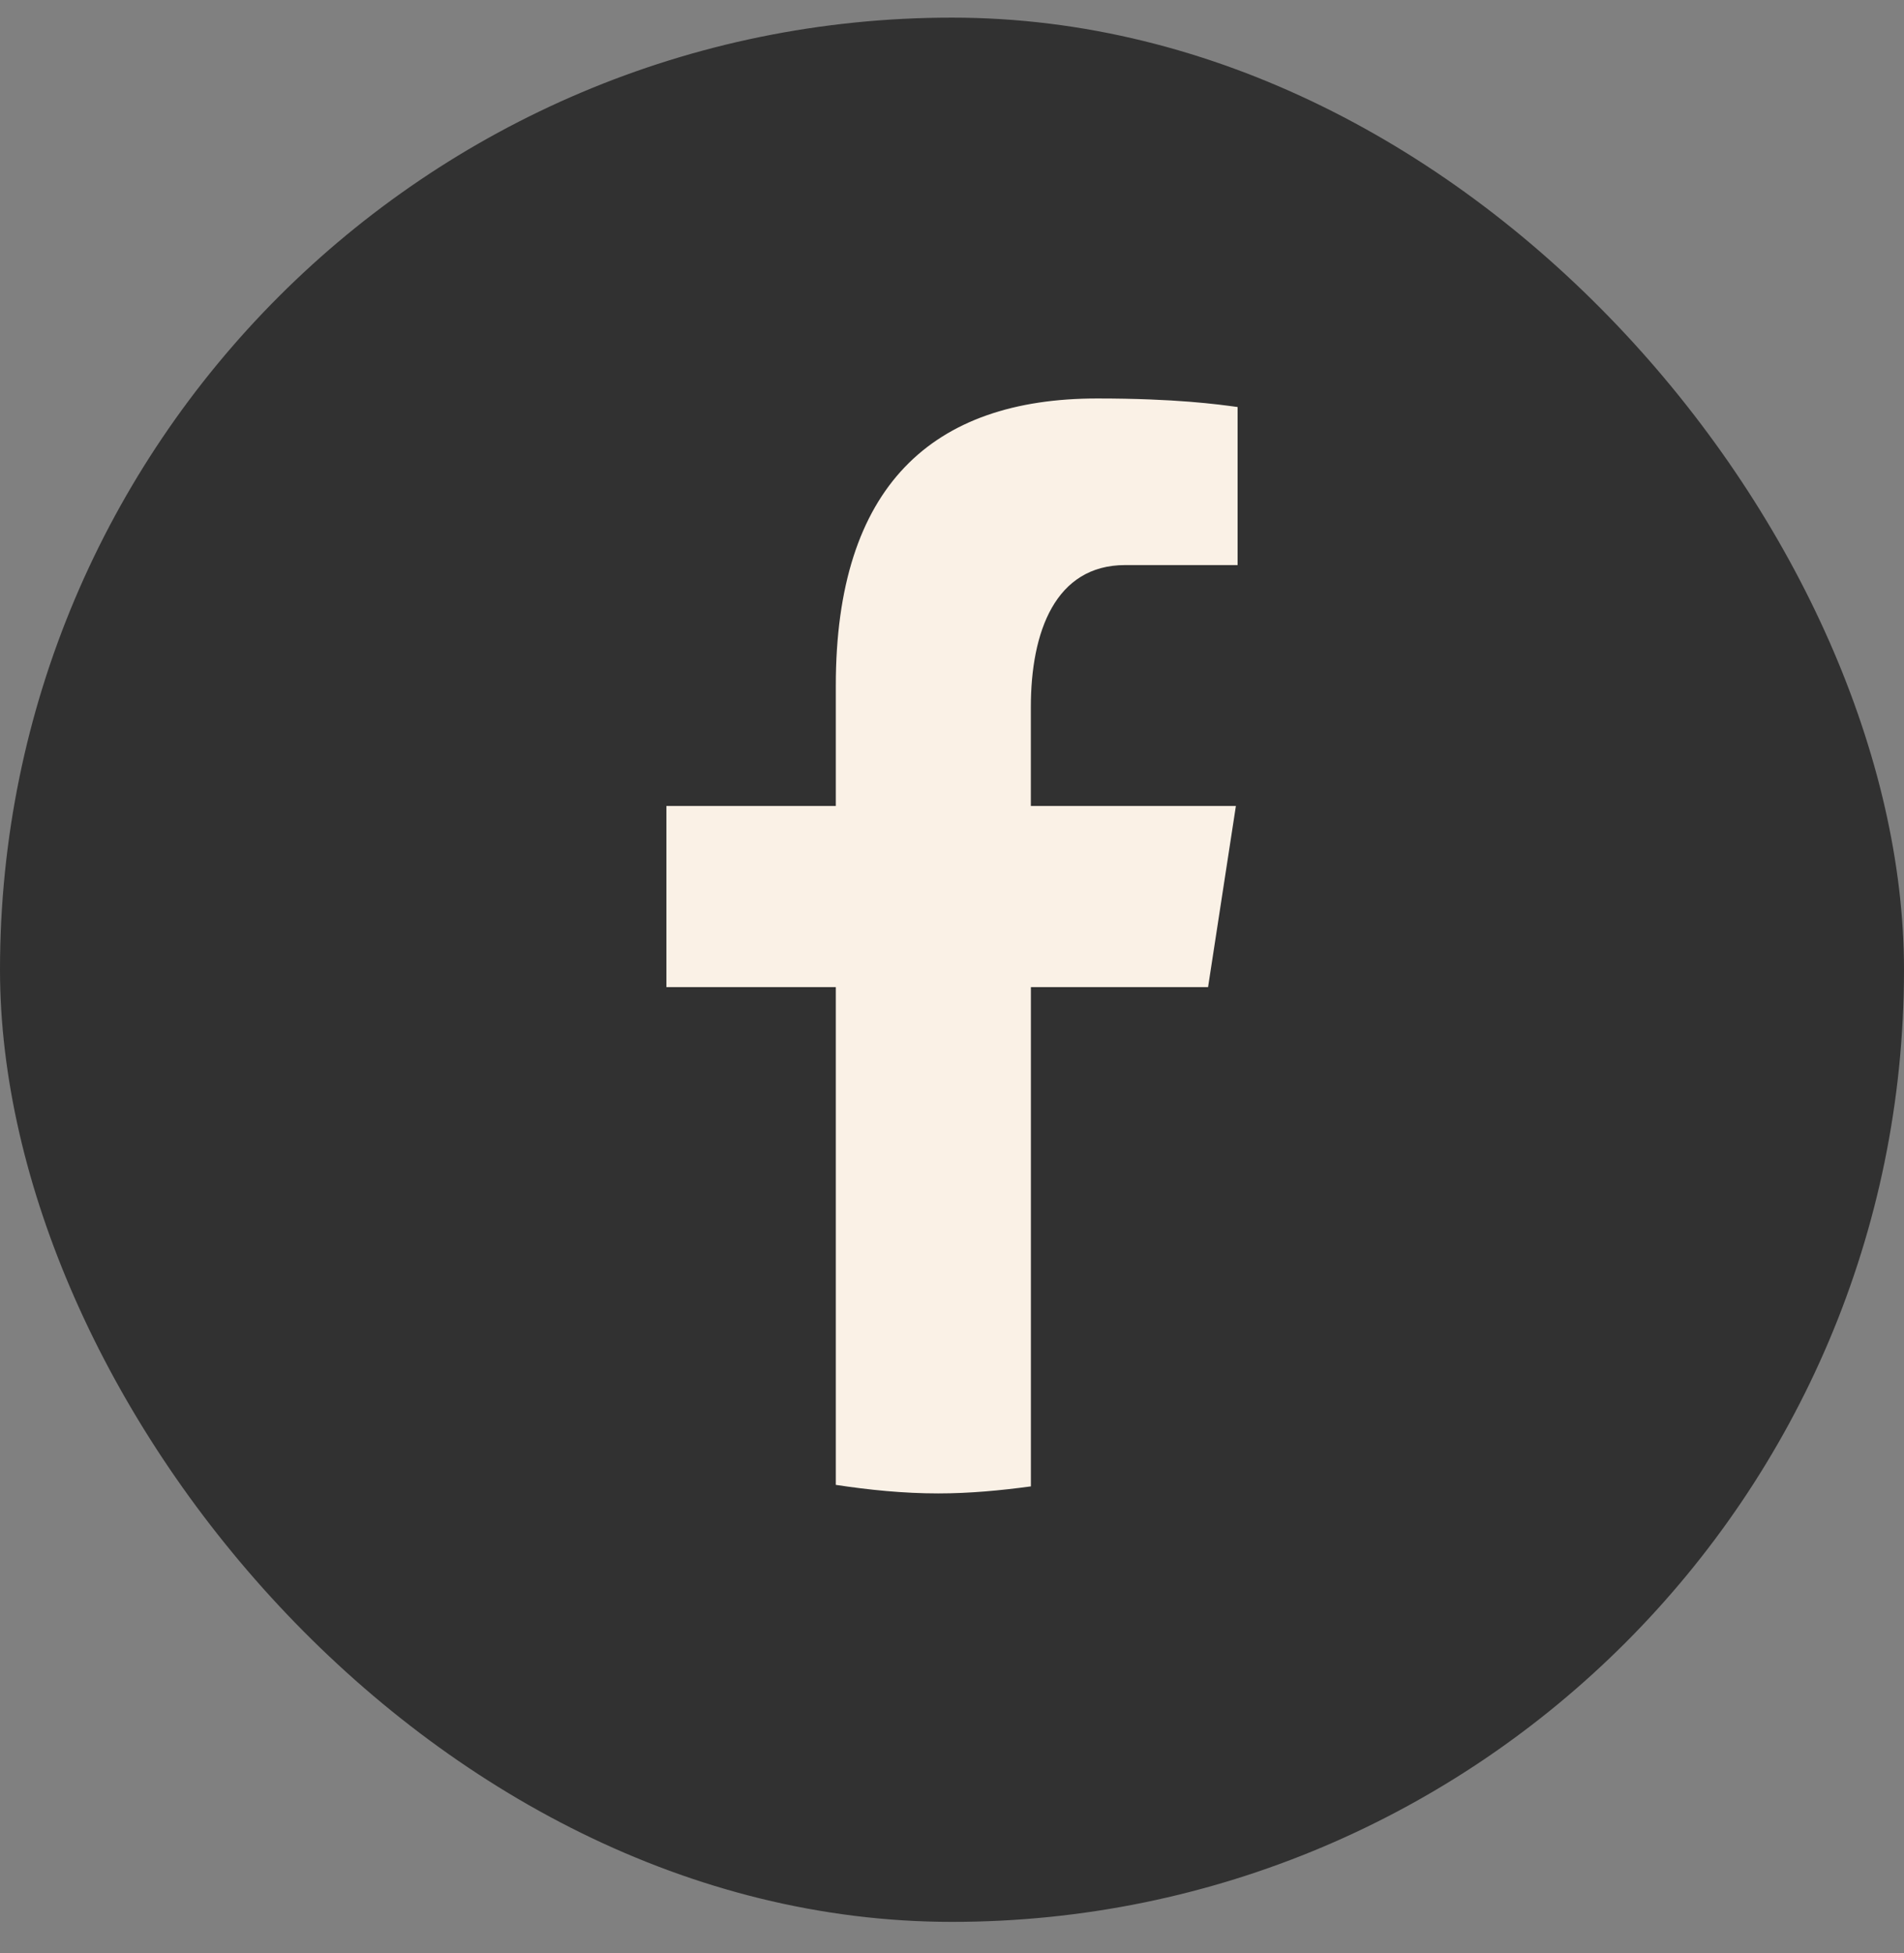
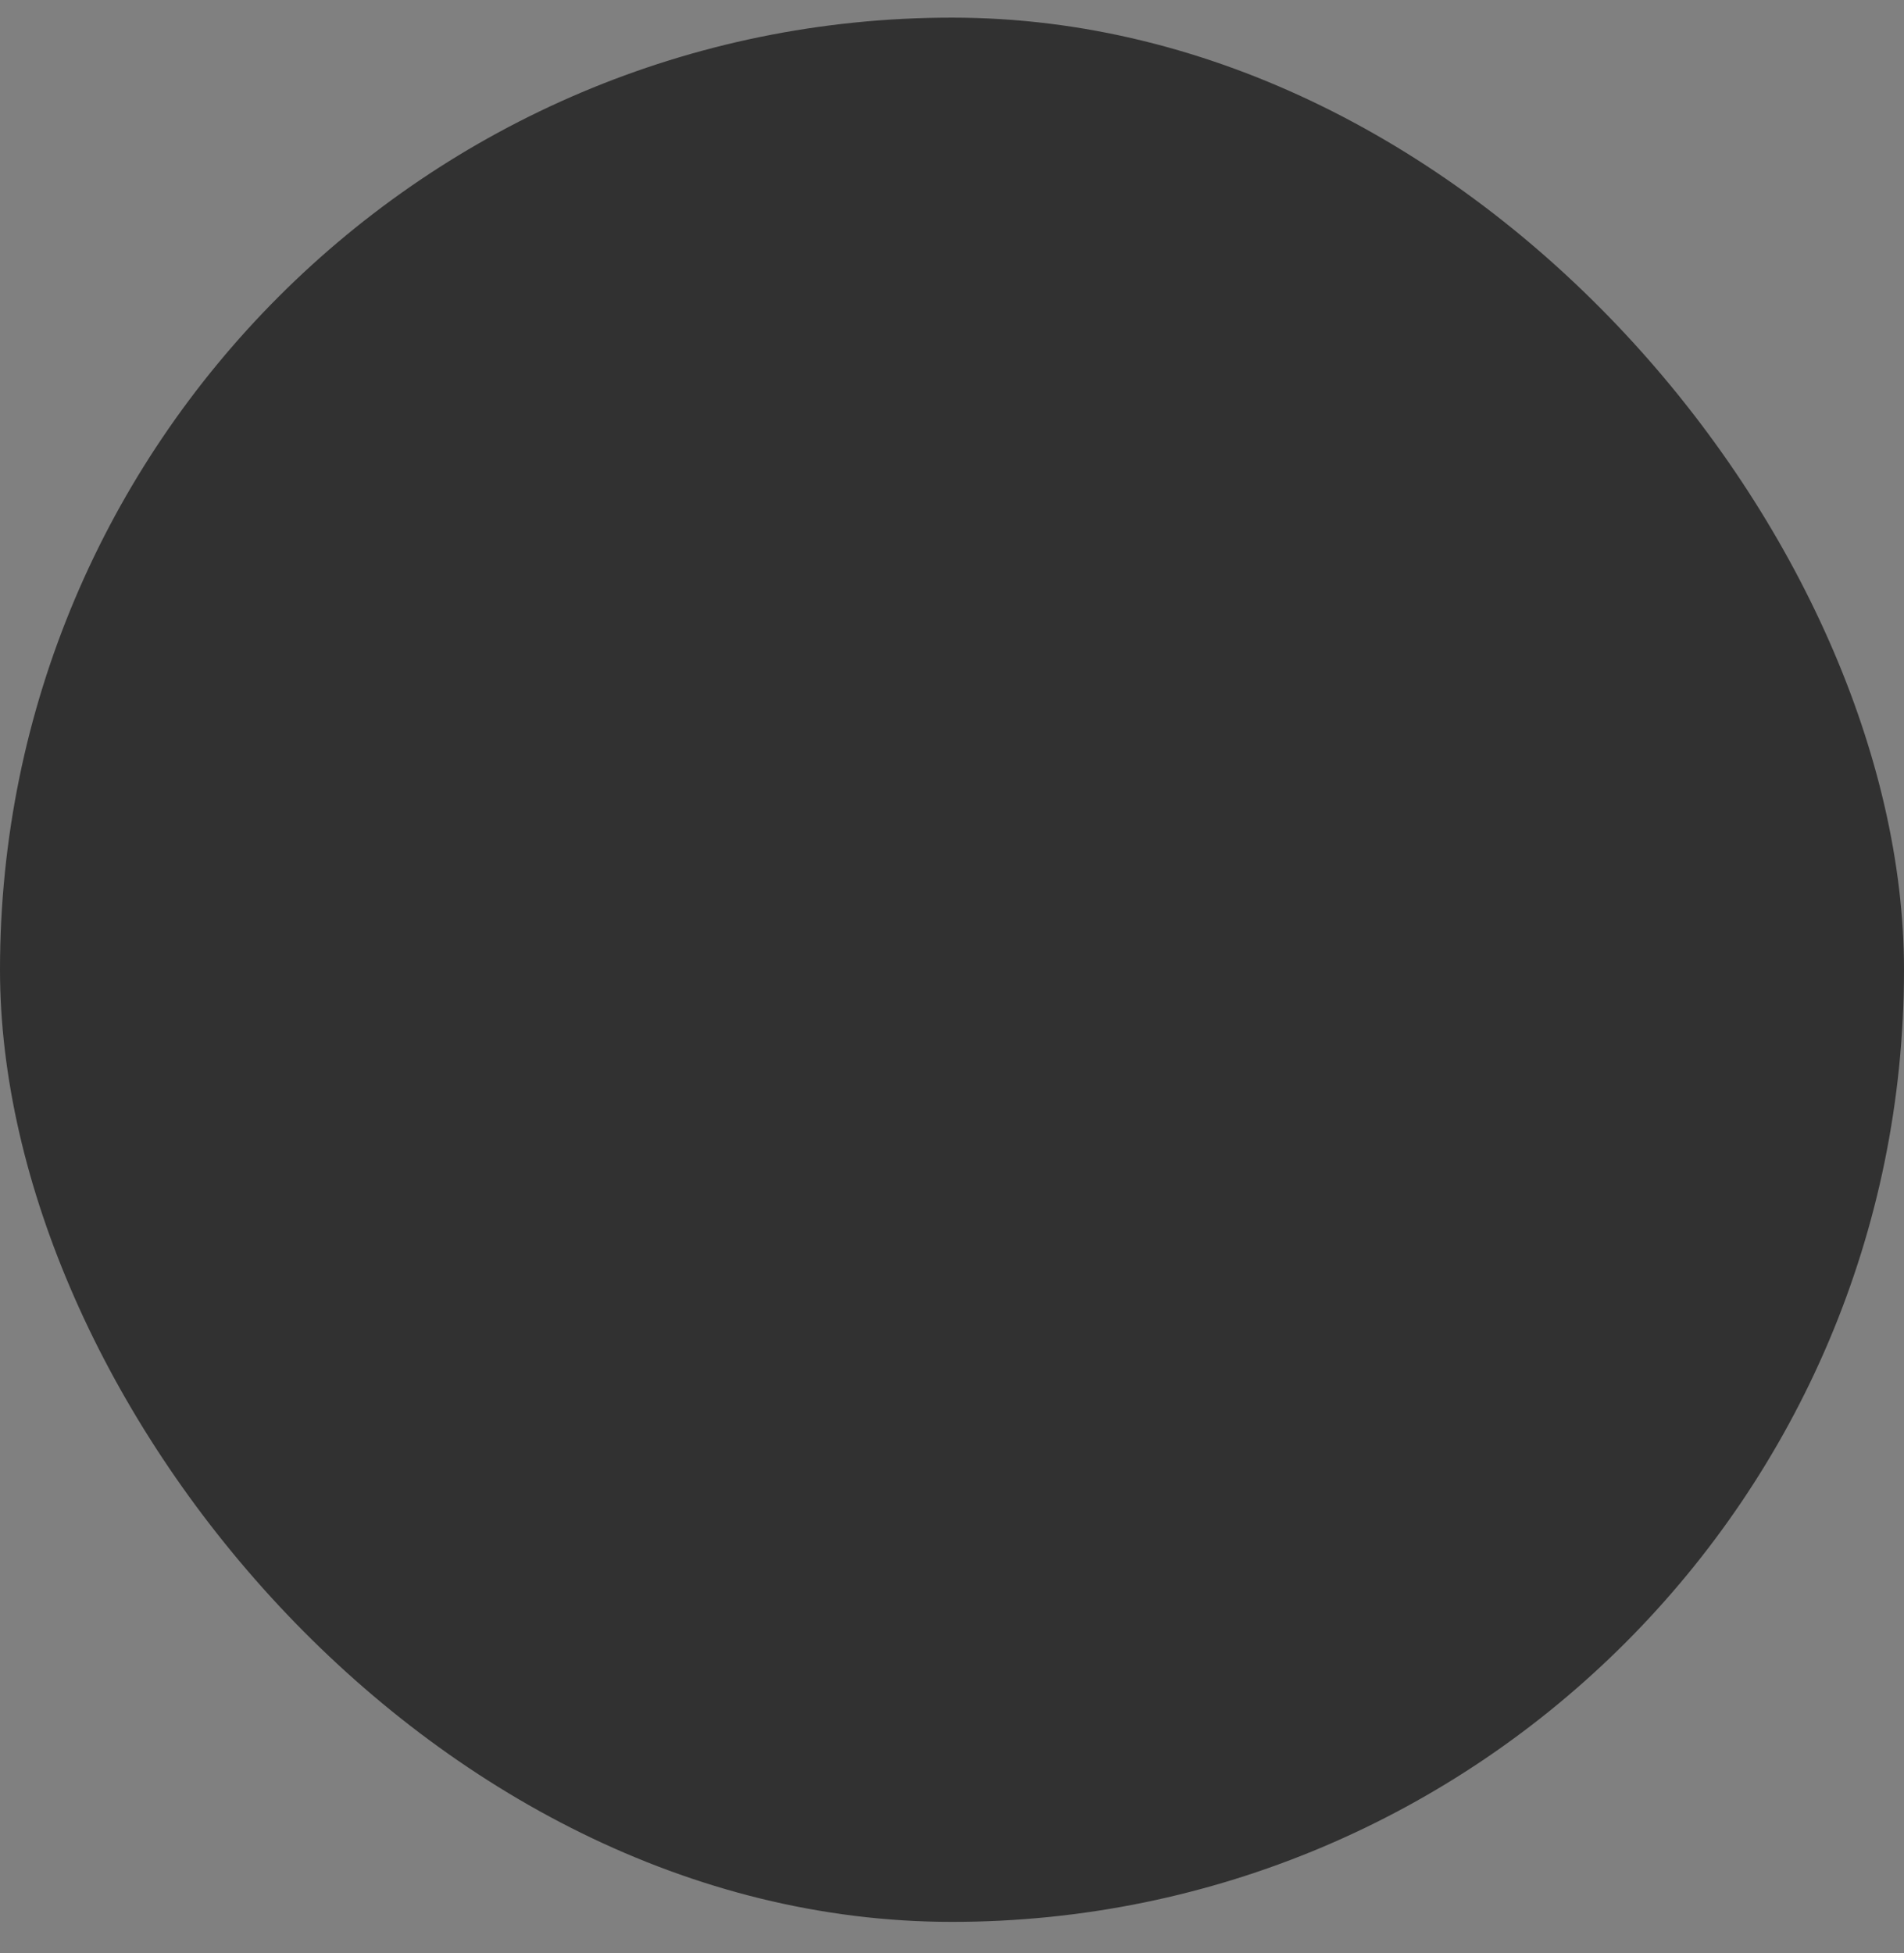
<svg xmlns="http://www.w3.org/2000/svg" width="39" height="40" viewBox="0 0 39 40" fill="none">
  <rect x="0" y="0" width="39" height="40" fill="#808080" stroke="none" />
  <rect y="0.361" width="39" height="39" rx="19.5" fill="#313131" />
-   <path d="M21.116 20.217H24.745L25.315 16.507H21.115V14.48C21.115 12.939 21.616 11.573 23.048 11.573H25.35V8.336C24.946 8.281 24.09 8.161 22.474 8.161C19.099 8.161 17.12 9.954 17.12 14.04V16.507H13.65V20.217H17.12V30.411C17.807 30.515 18.503 30.586 19.218 30.586C19.863 30.586 20.494 30.526 21.116 30.442V20.217Z" fill="#FAF1E6" />
</svg>